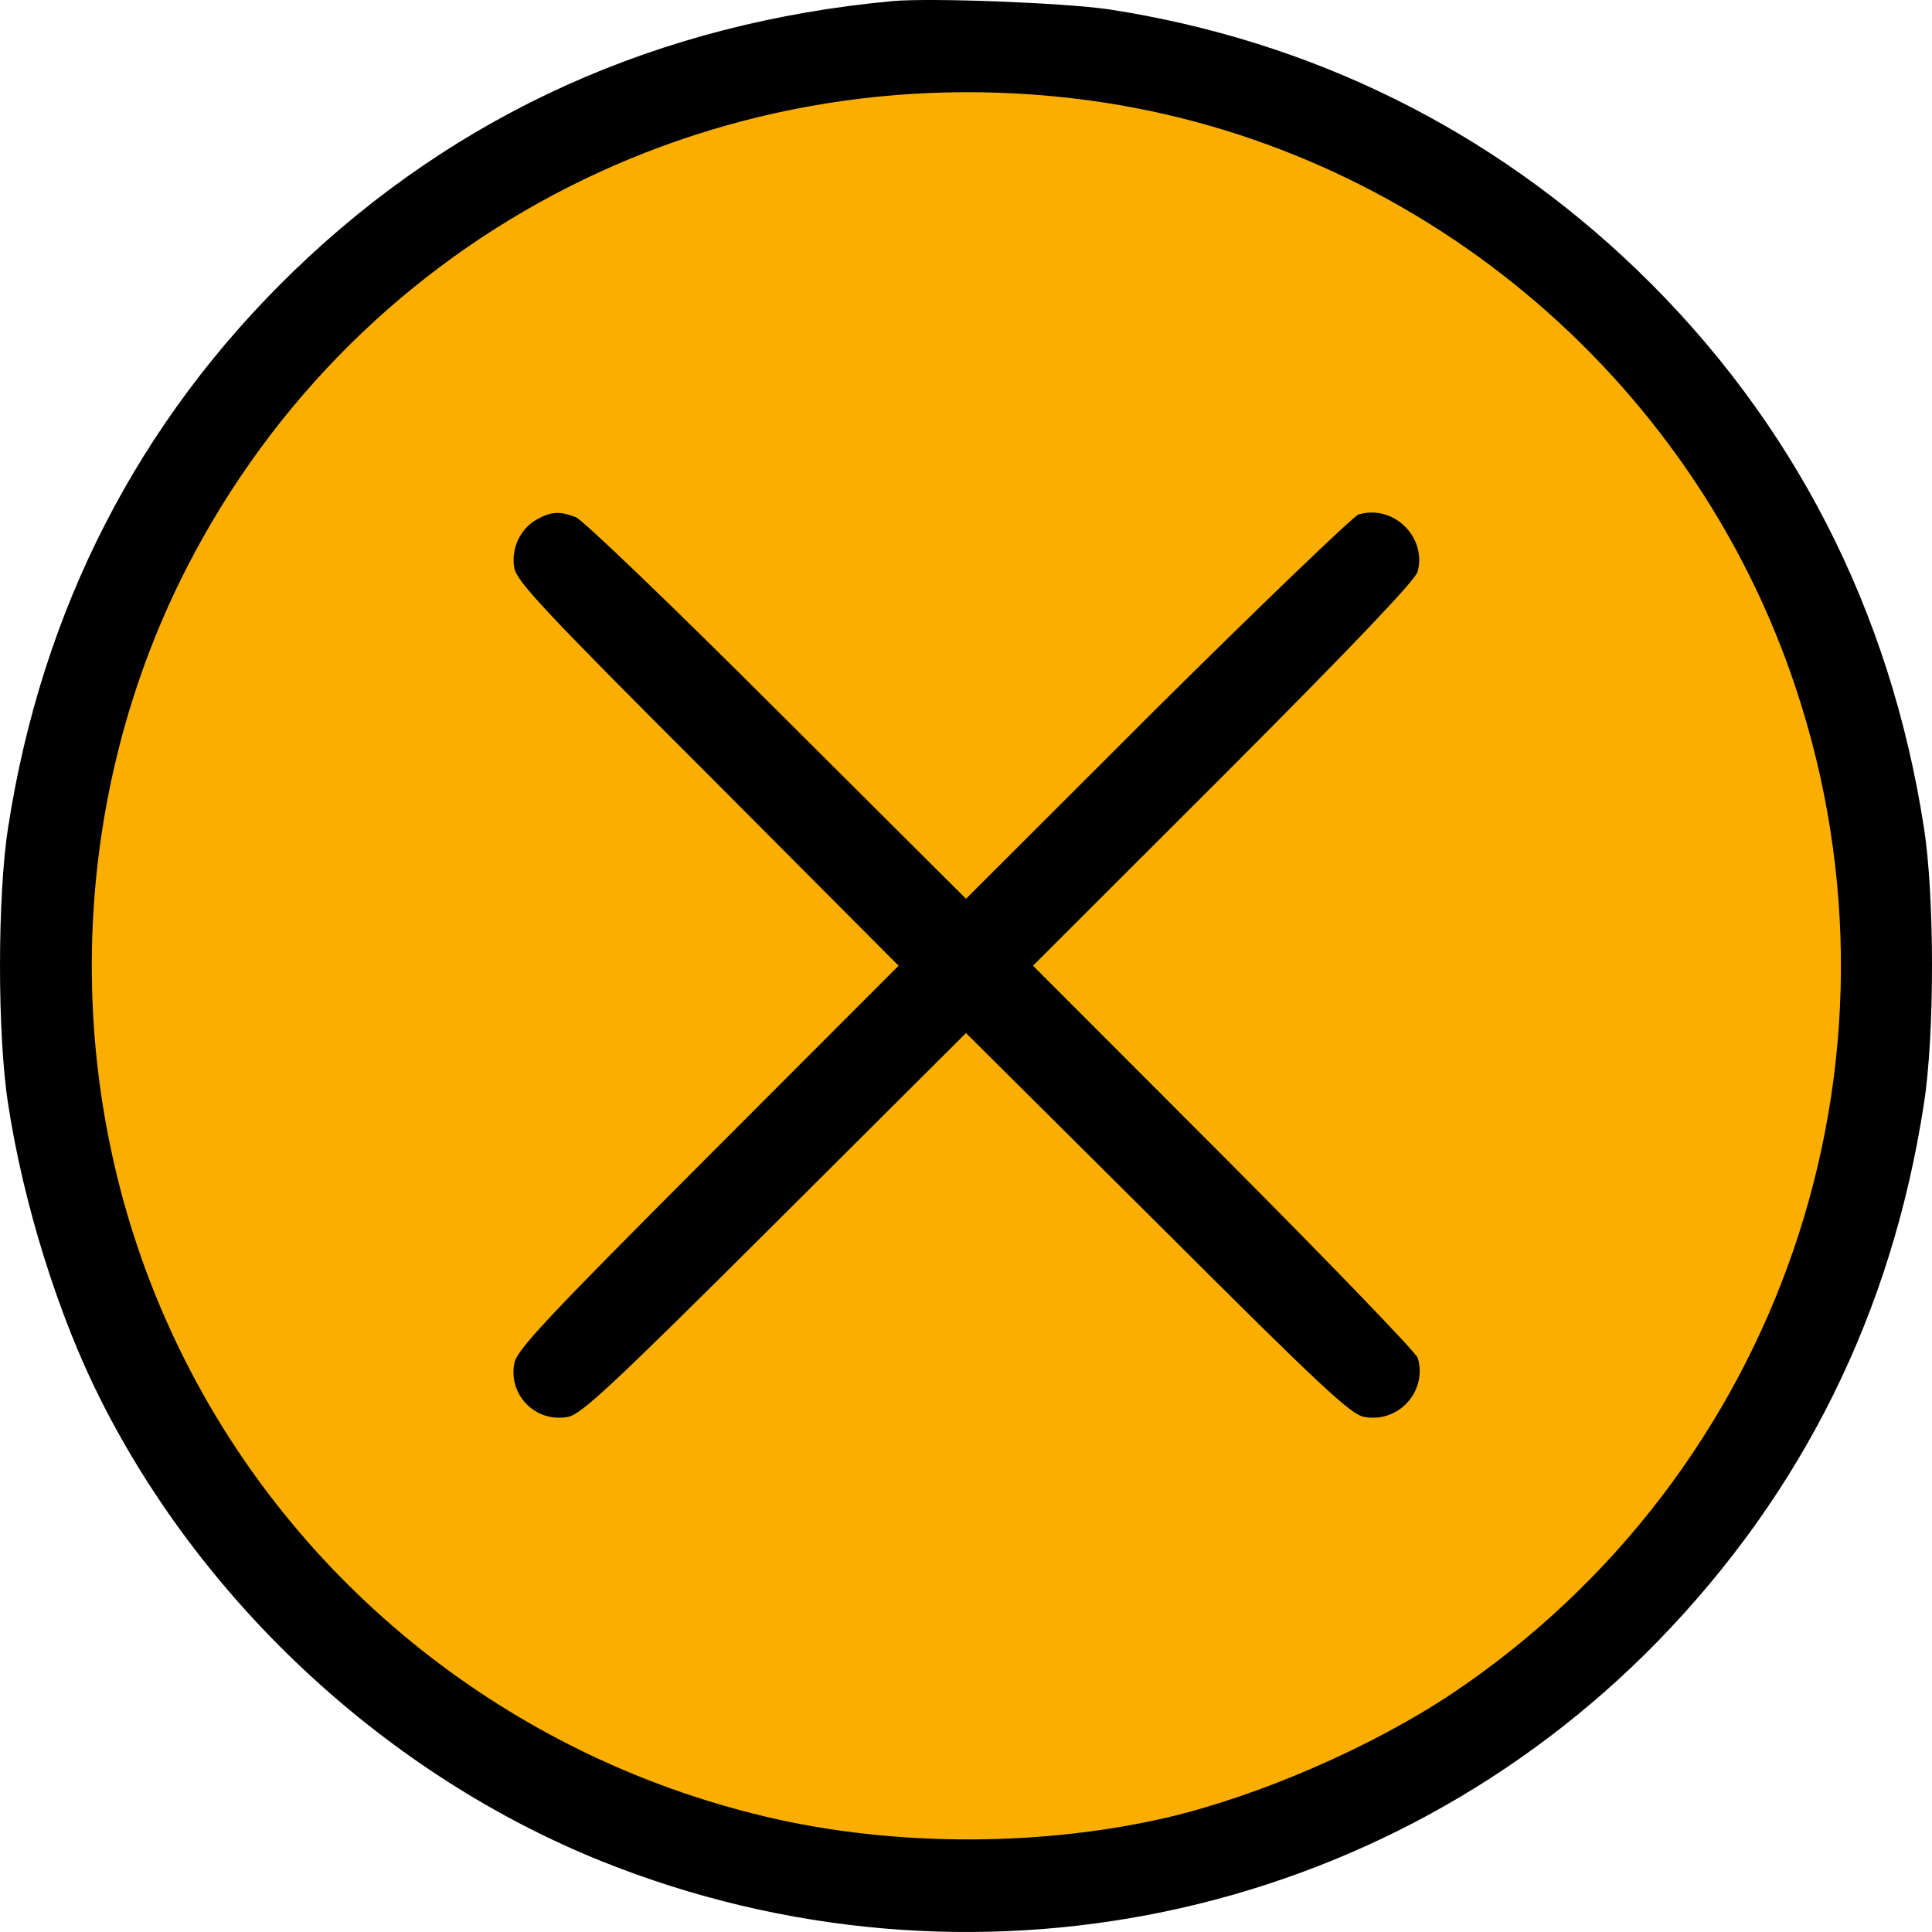
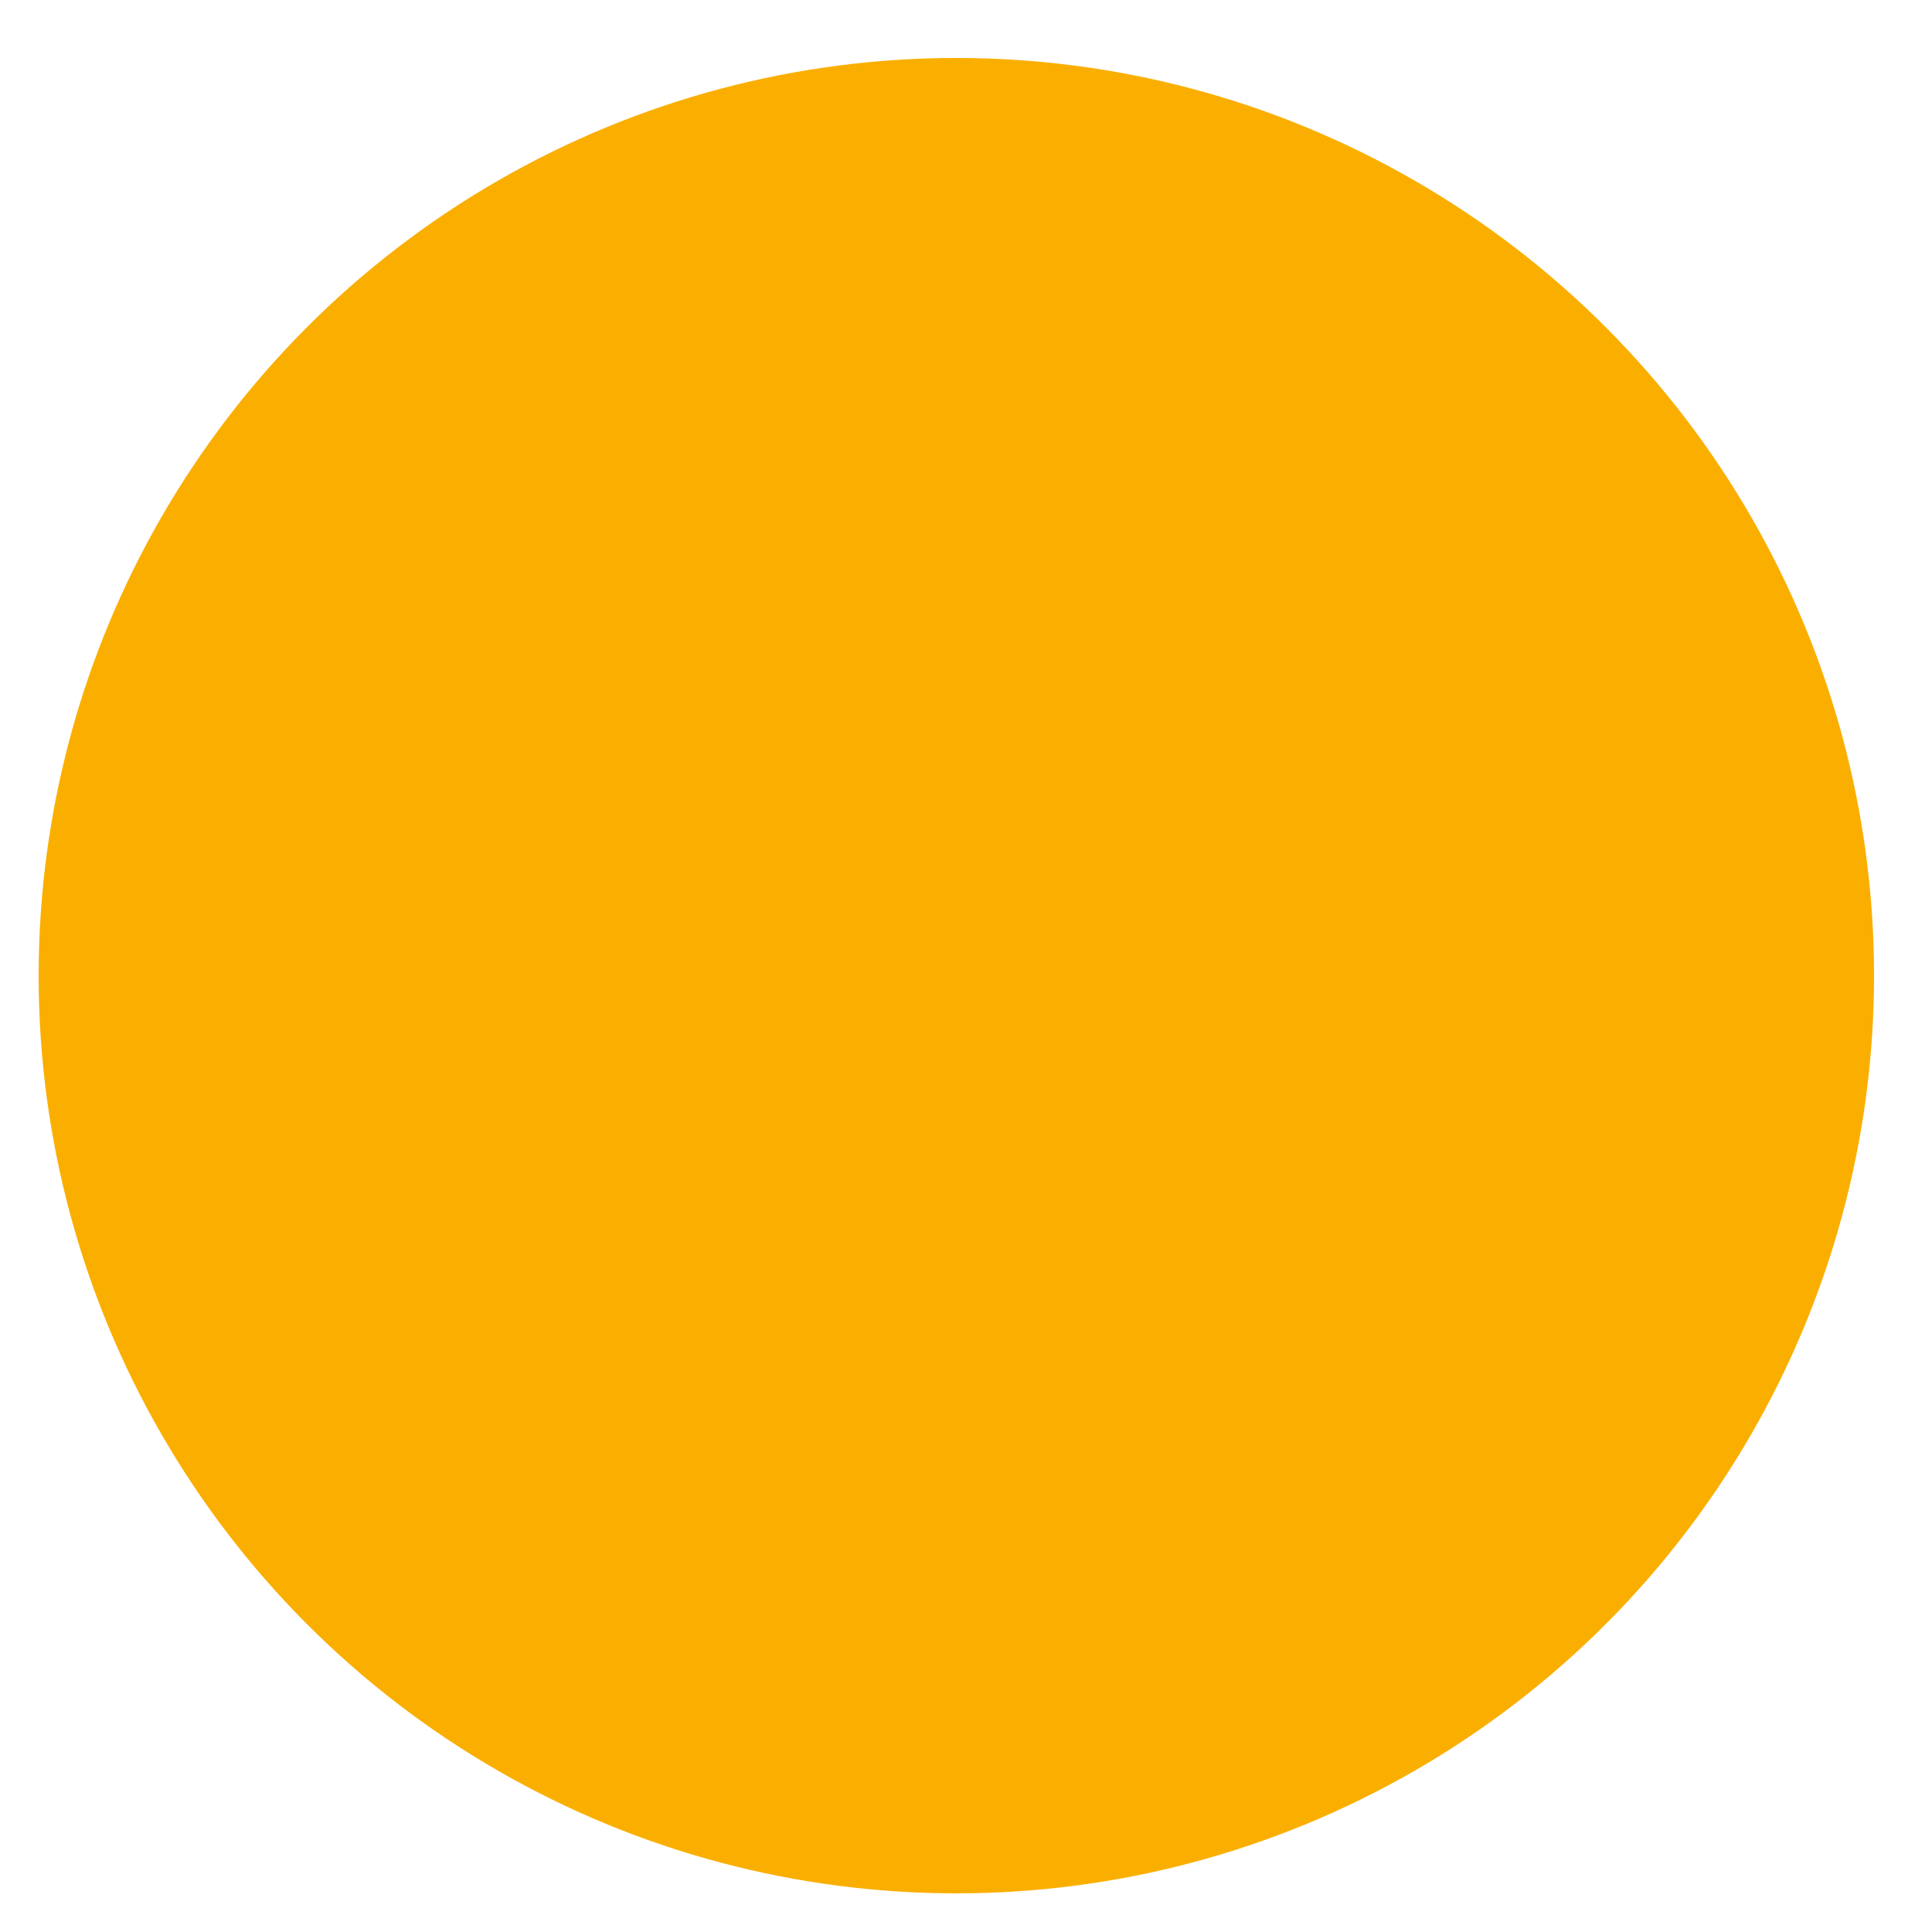
<svg xmlns="http://www.w3.org/2000/svg" width="100" height="100" viewBox="0 0 100 100" fill="none">
  <circle cx="49.5" cy="50.5" r="47.5" fill="#FAAF00" />
-   <path d="M46.196 0.057C34.115 1.175 23.666 5.868 15.231 14.003C7.176 21.78 2.165 31.524 0.42 42.833C-0.14 46.386 -0.14 53.583 0.42 57.136C1.203 62.299 3.037 68.154 5.208 72.445C10.555 83.084 20.131 91.911 31.139 96.337C50.134 103.957 71.658 99.465 85.821 84.939C93.316 77.228 97.925 67.931 99.581 57.136C100.14 53.583 100.14 46.386 99.581 42.833C97.835 31.547 92.801 21.758 84.769 14.003C77.184 6.695 67.854 2.091 57.383 0.482C55.079 0.147 48.21 -0.122 46.196 0.057ZM56.377 5.197C73.202 7.477 87.543 19.367 92.936 35.57C99.424 55.013 92.152 76.267 75.148 87.665C70.987 90.436 65.125 92.984 60.292 94.102C53.535 95.644 45.682 95.577 39.014 93.878C25.836 90.57 14.806 81.541 9.056 69.339C3.239 57.047 3.328 42.408 9.257 30.206C17.871 12.528 36.688 2.538 56.377 5.197Z" fill="black" />
-   <path d="M27.805 26.876C26.933 27.345 26.44 28.396 26.619 29.401C26.753 30.094 28.141 31.591 36.643 40.084L46.51 49.985L36.643 59.863C28.141 68.378 26.753 69.875 26.619 70.568C26.306 72.222 27.738 73.652 29.394 73.339C30.087 73.205 31.586 71.82 40.111 63.327L50 53.471L59.912 63.327C68.436 71.842 69.913 73.205 70.606 73.339C72.396 73.675 73.895 71.999 73.381 70.278C73.291 70.009 68.772 65.316 63.357 59.885L53.468 49.985L63.357 40.106C69.913 33.536 73.291 30.005 73.381 29.58C73.85 27.77 72.105 26.094 70.315 26.63C70.047 26.72 65.348 31.234 59.889 36.642L50 46.521L40.2 36.754C34.831 31.39 30.132 26.876 29.796 26.764C28.968 26.451 28.543 26.474 27.805 26.876Z" fill="black" />
</svg>